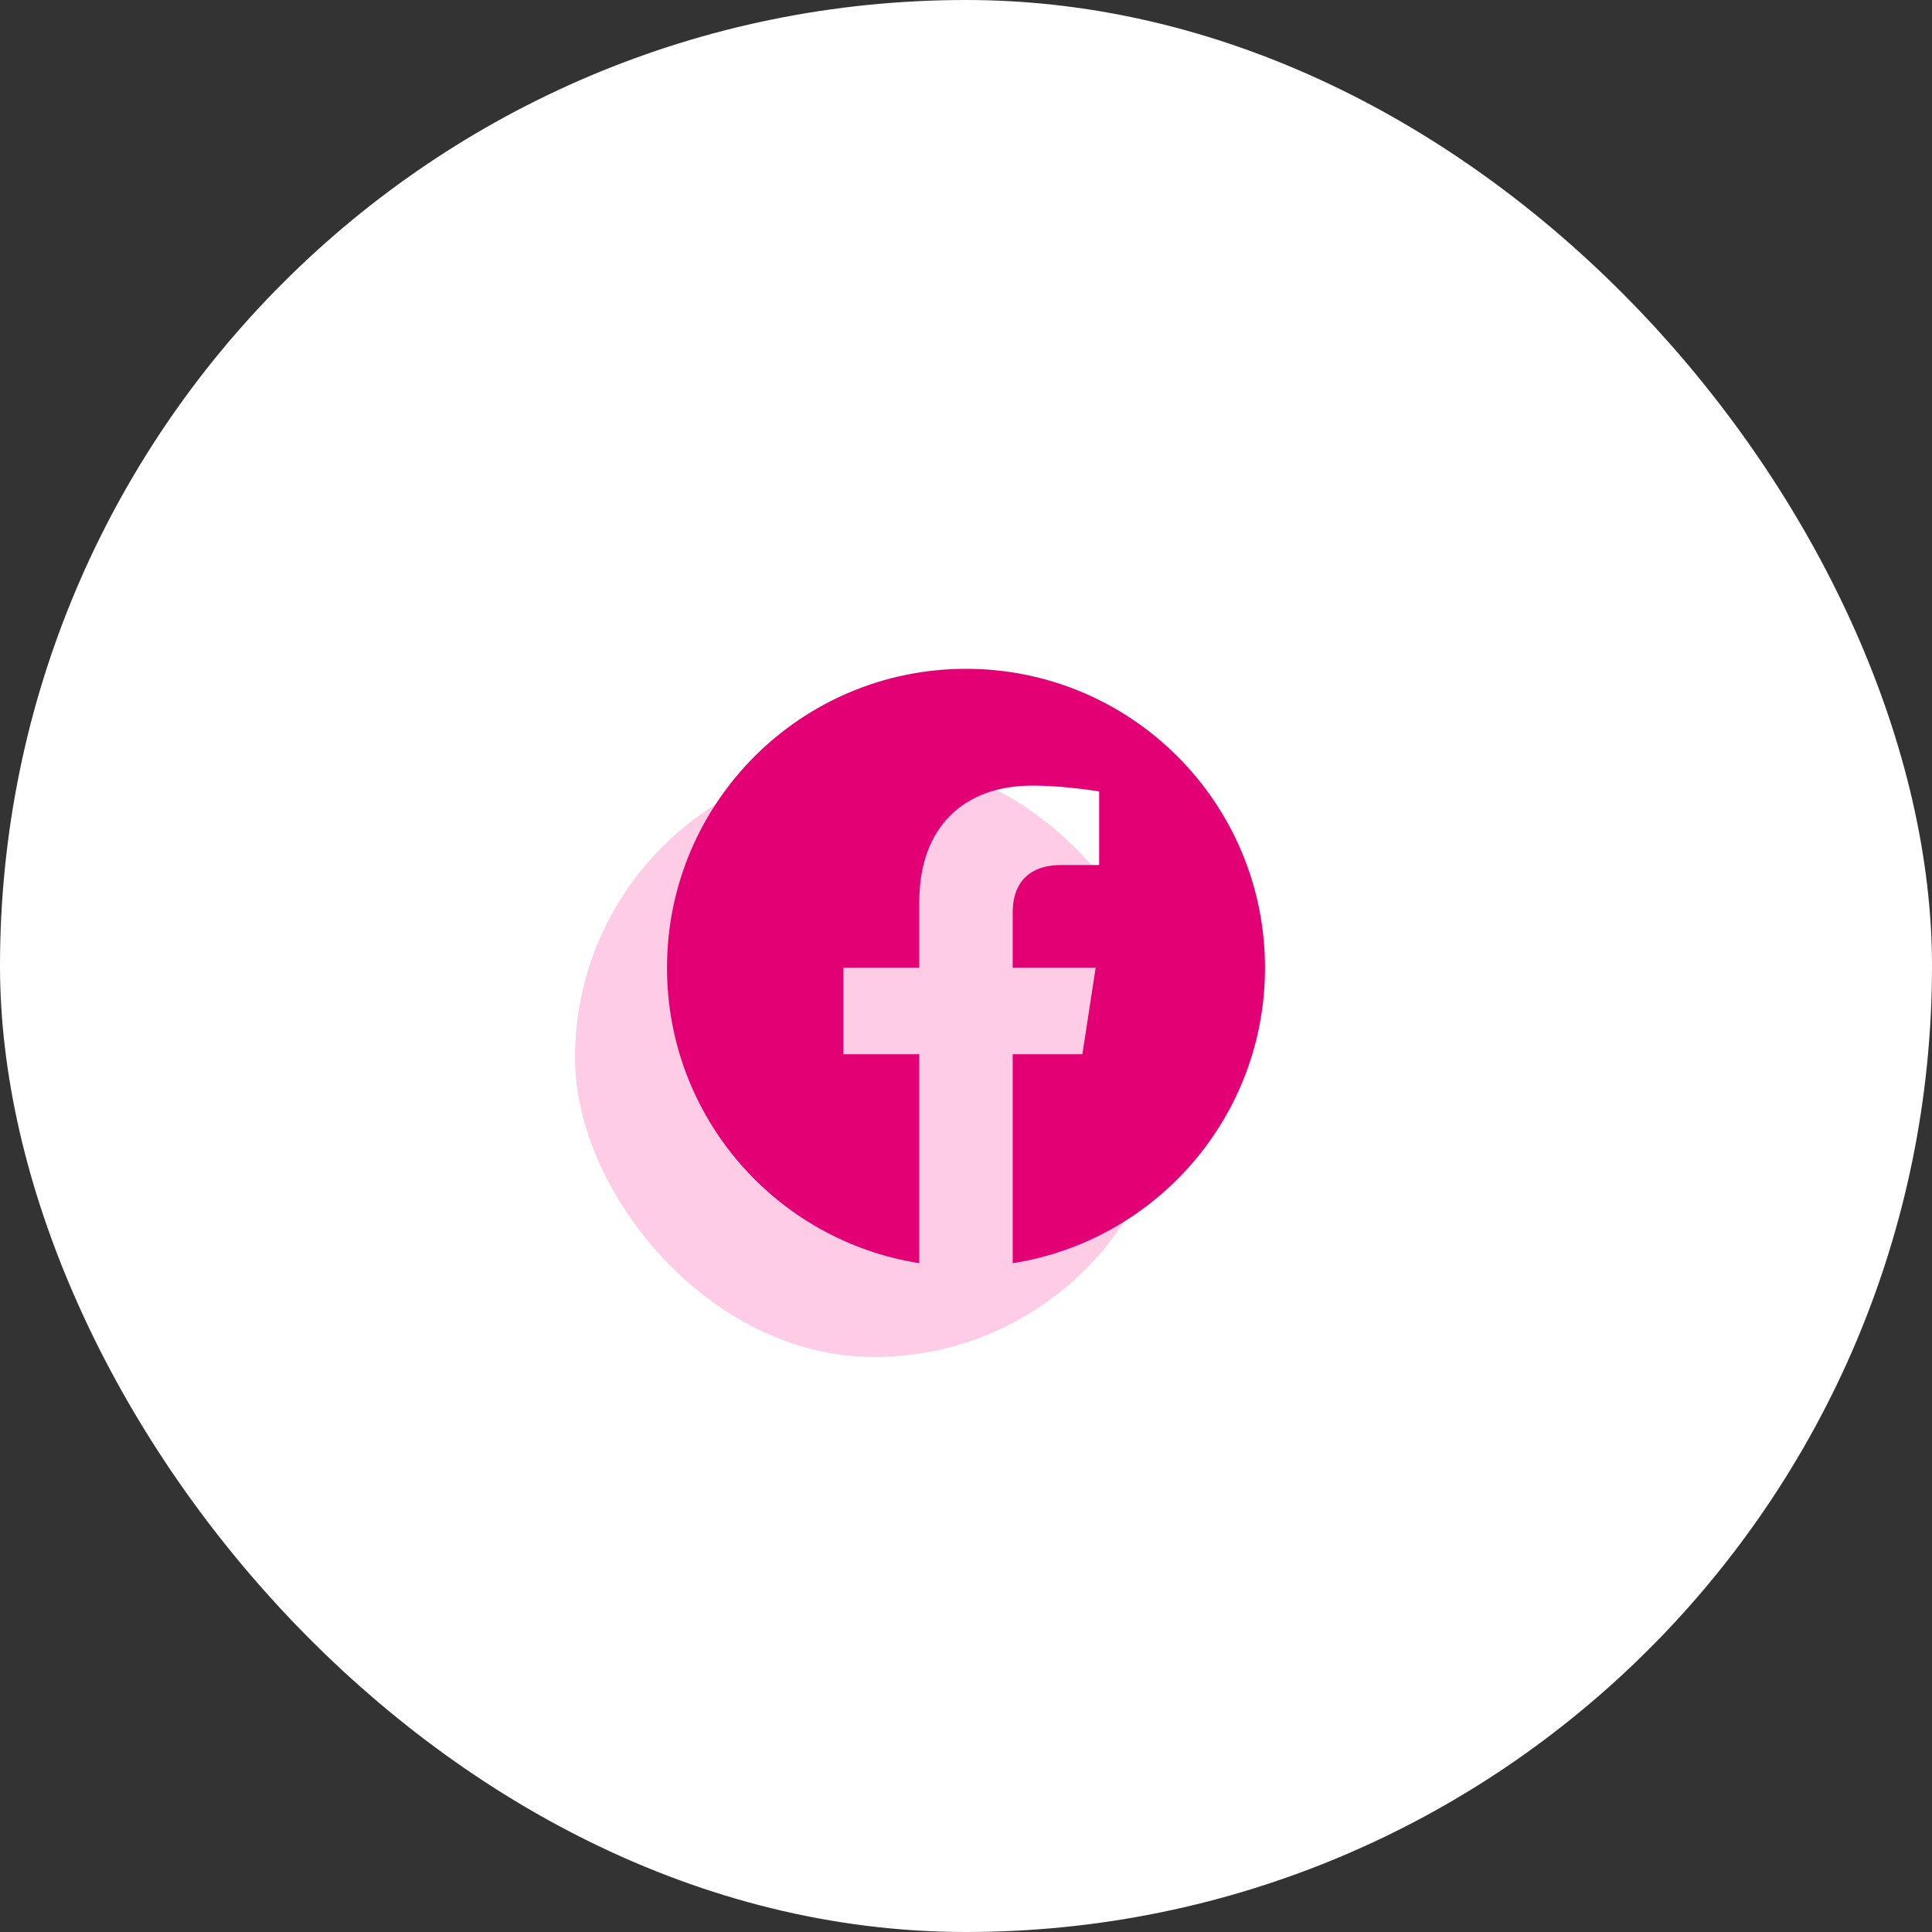
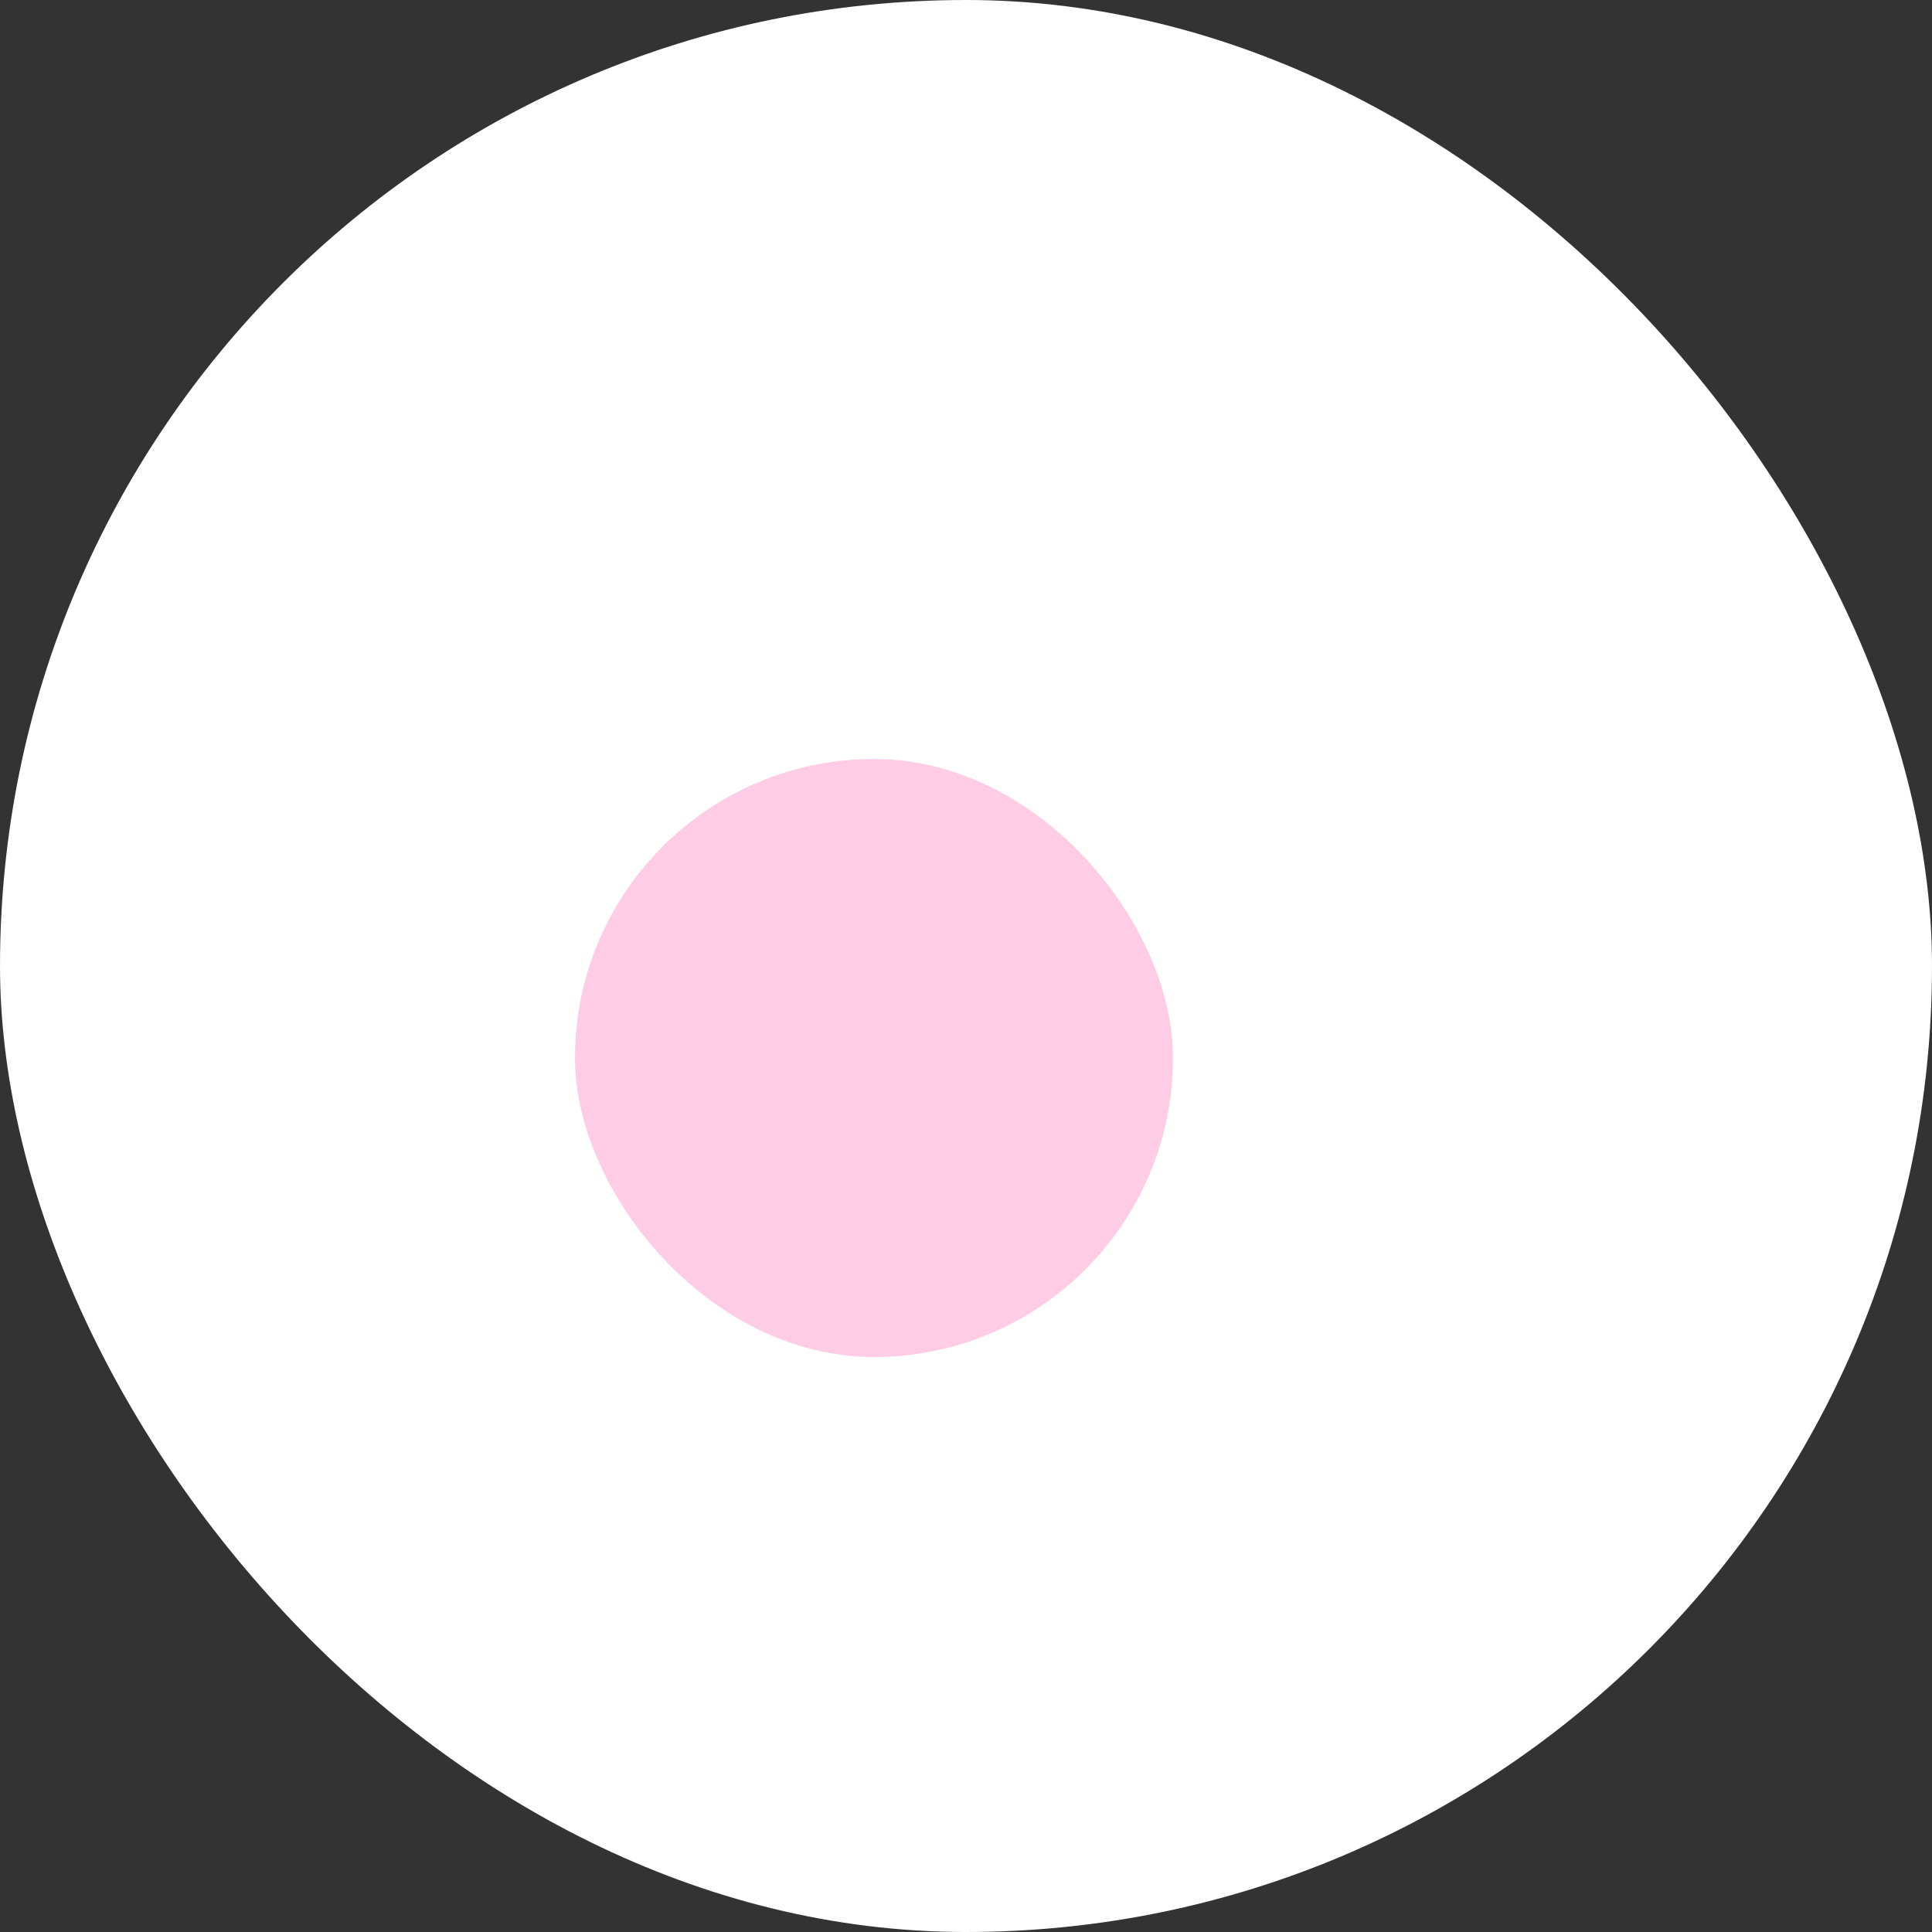
<svg xmlns="http://www.w3.org/2000/svg" width="84" height="84" viewBox="0 0 84 84" fill="none">
  <rect x="0" y="0" width="84" height="84" fill="#333333" stroke="none" />
  <rect width="84" height="84" rx="42" fill="white" />
  <rect x="25" y="33" width="26" height="26" rx="13" fill="#FFCCE6" />
-   <path d="M55 42.079C55 34.899 49.18 29.079 42 29.079C34.82 29.079 29 34.899 29 42.079C29 48.568 33.754 53.946 39.969 54.921V45.837H36.668V42.079H39.969V39.215C39.969 35.957 41.91 34.157 44.879 34.157C46.301 34.157 47.789 34.411 47.789 34.411V37.61H46.15C44.535 37.61 44.031 38.612 44.031 39.641V42.079H47.637L47.06 45.837H44.031V54.921C50.246 53.946 55 48.568 55 42.079Z" fill="#E20074" />
</svg>